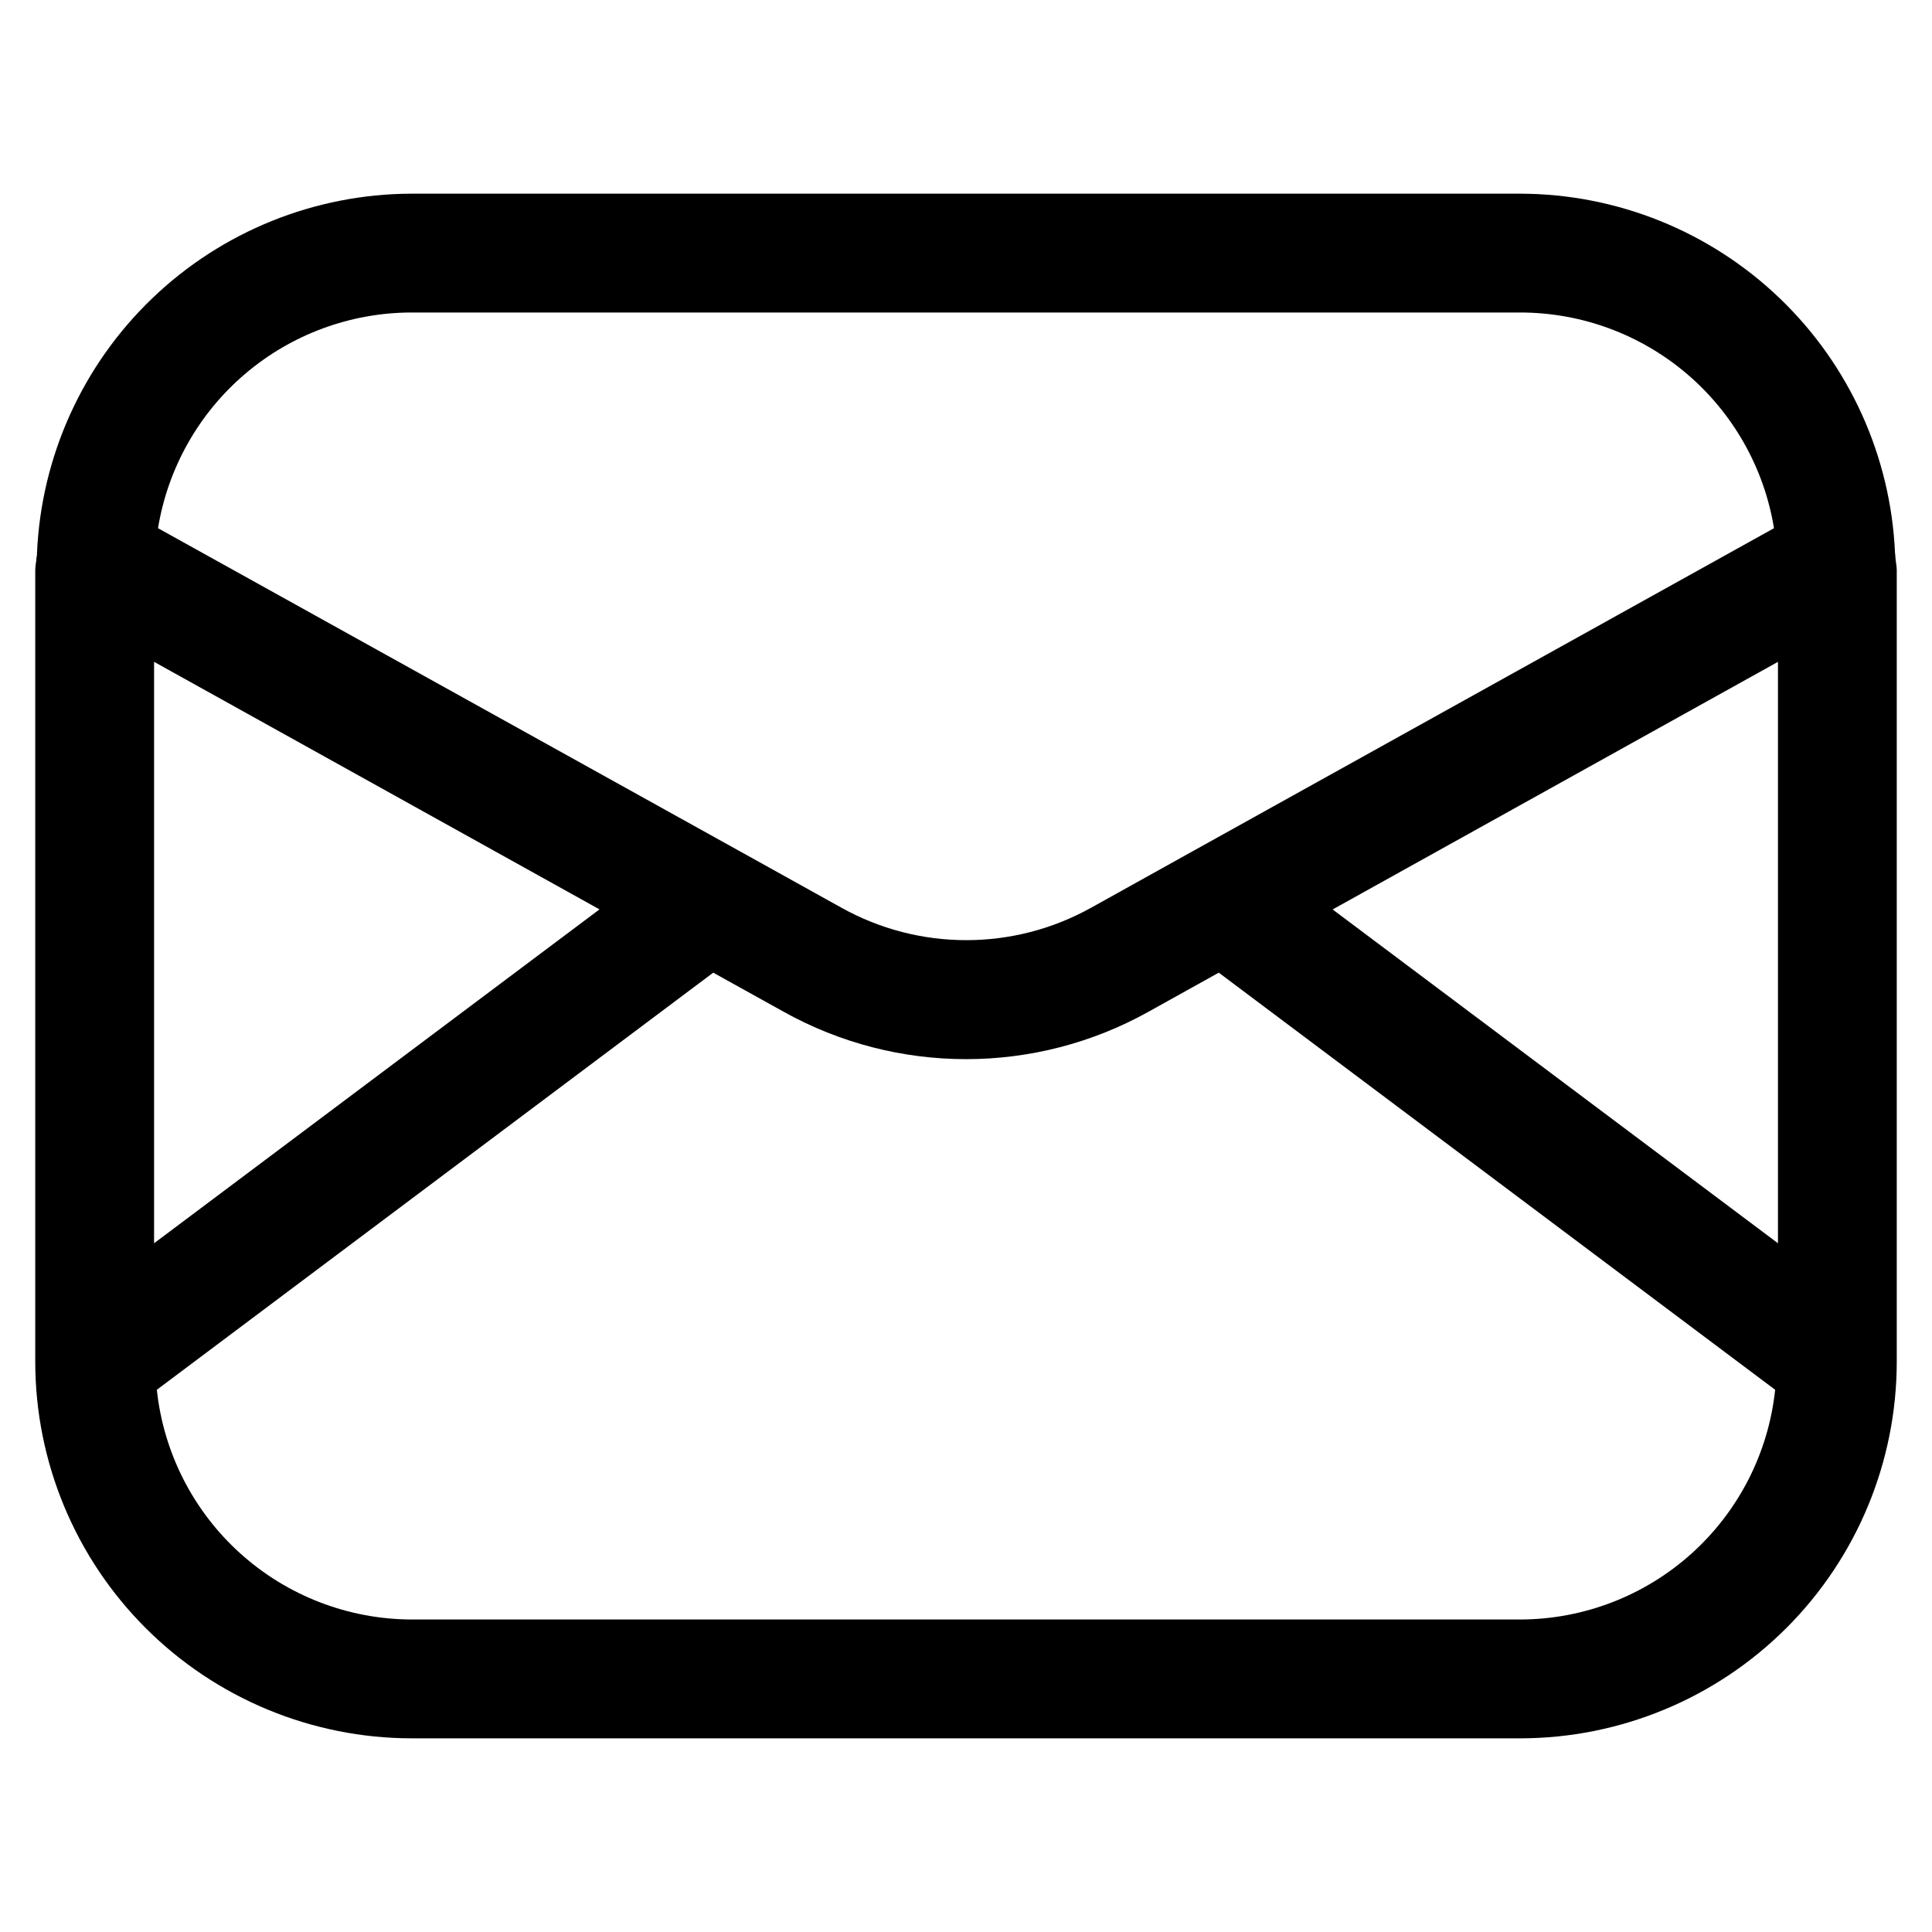
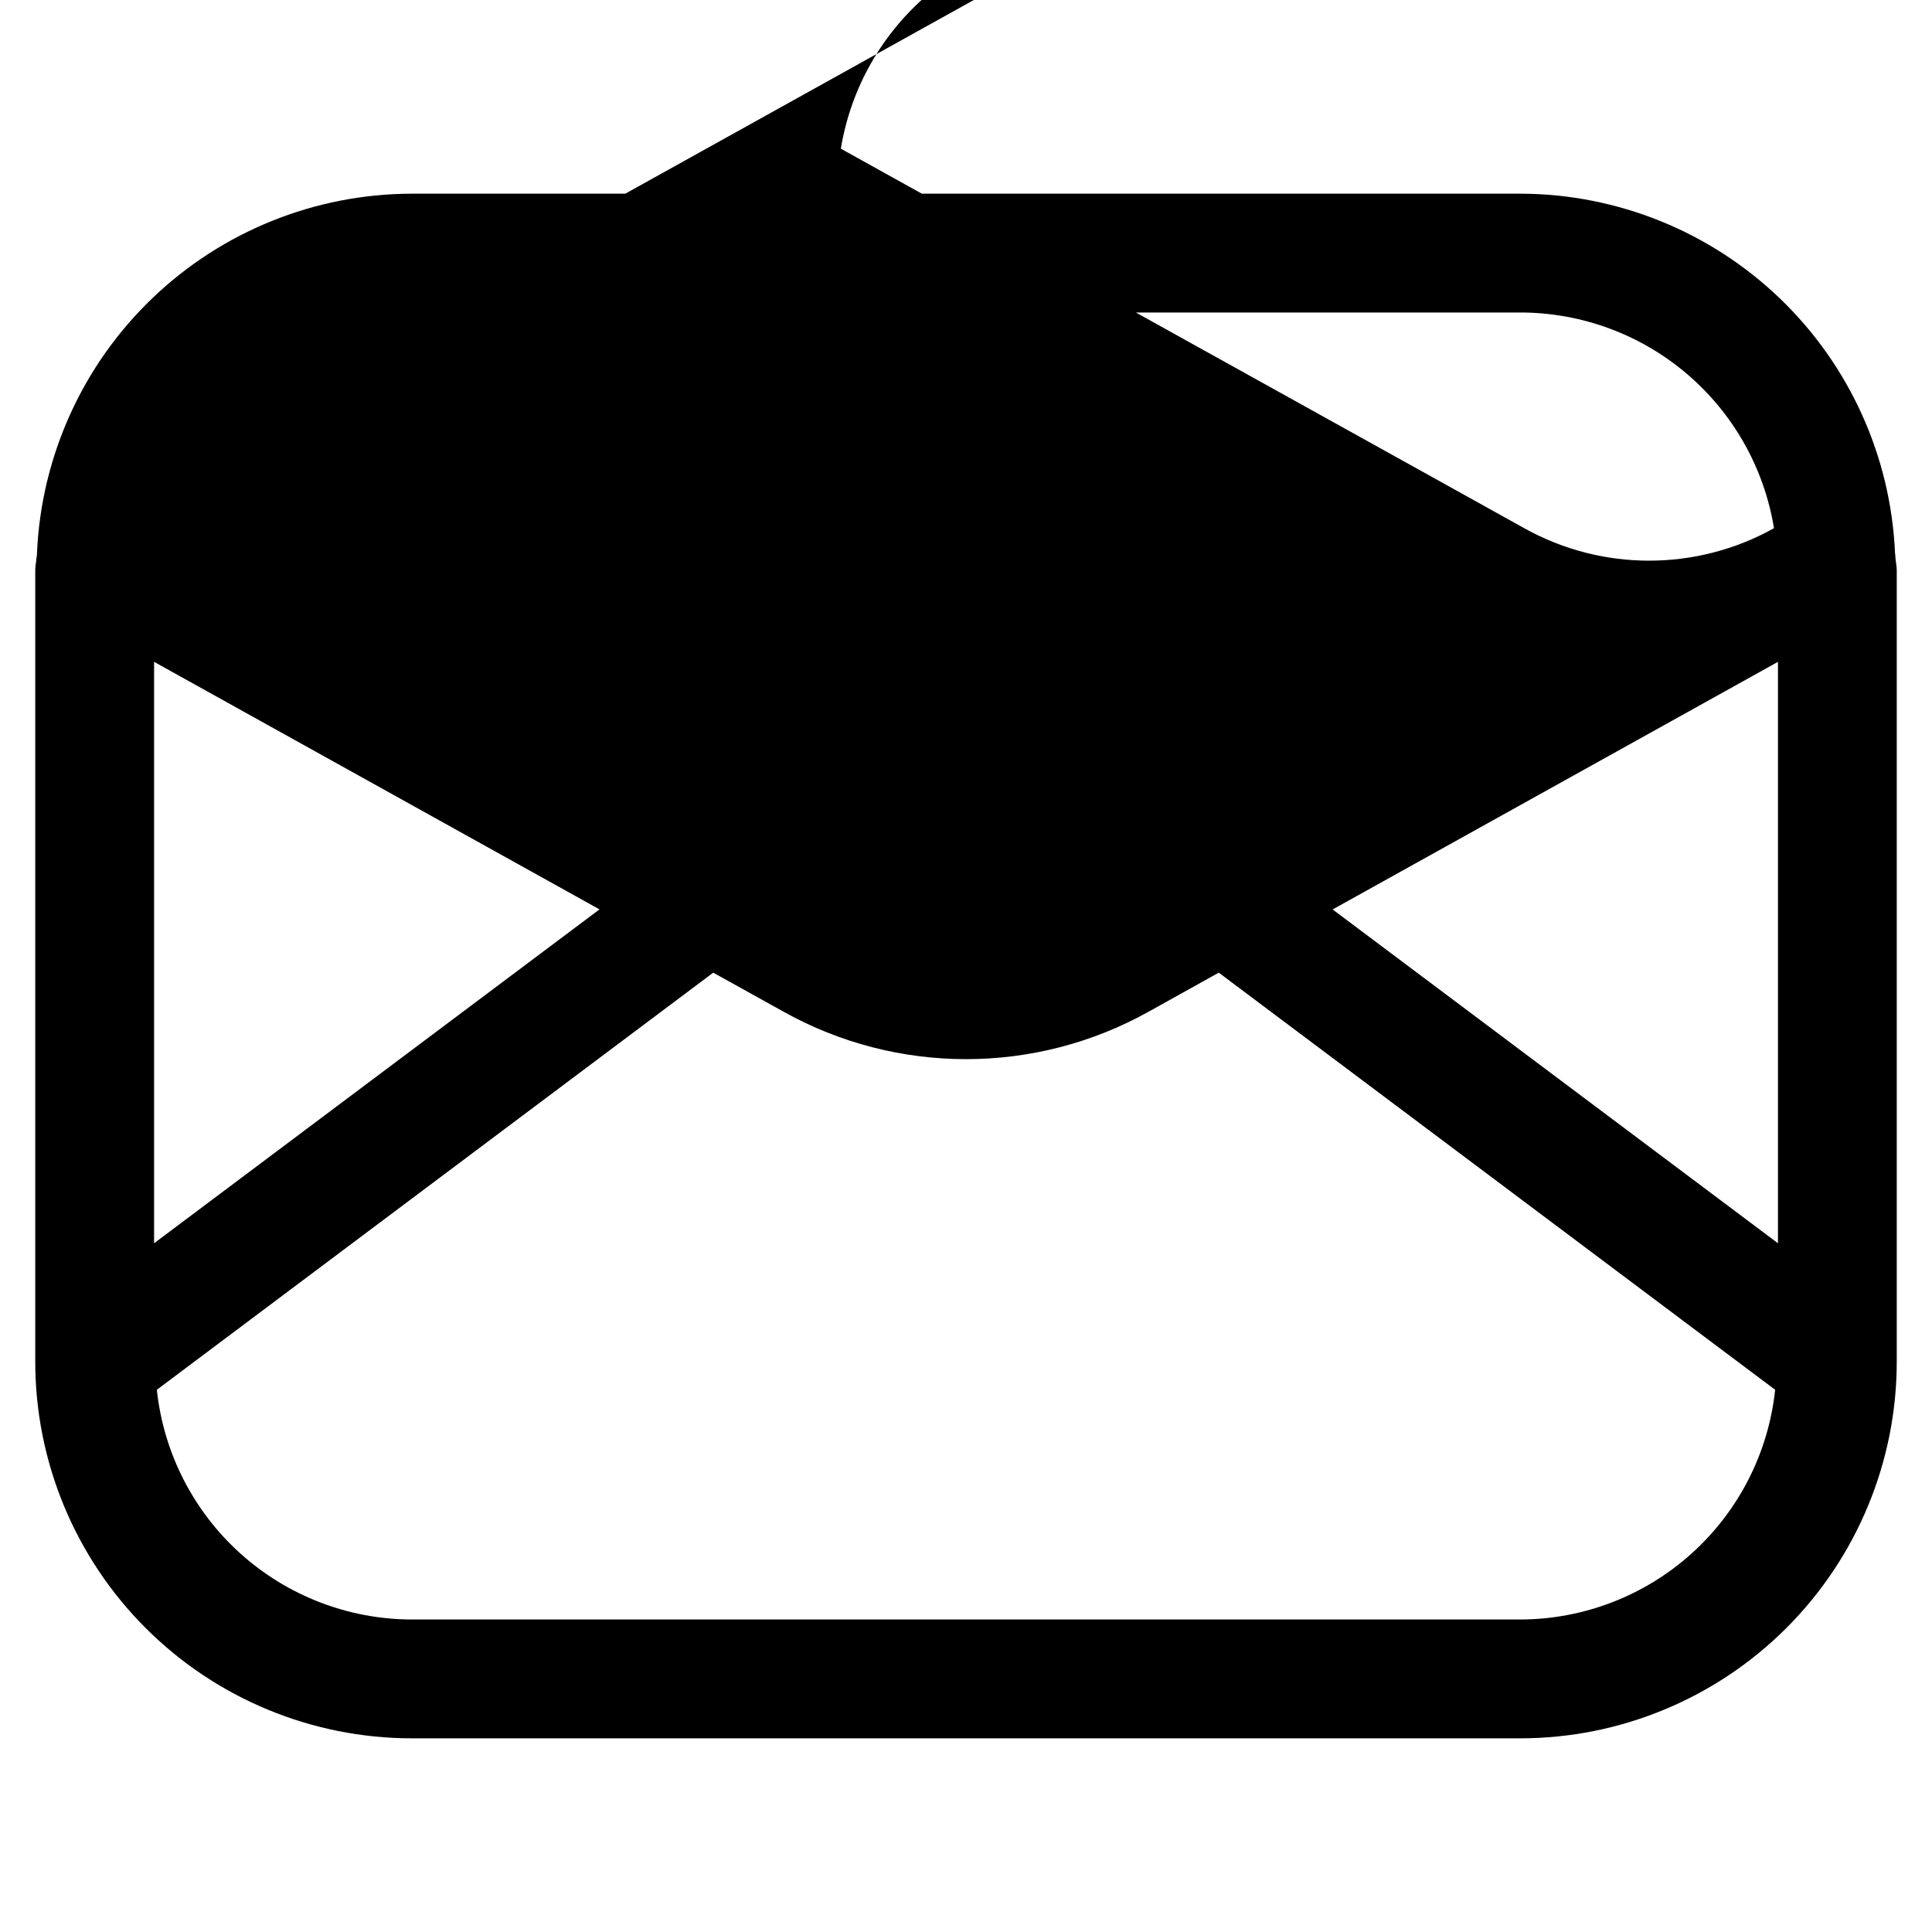
<svg xmlns="http://www.w3.org/2000/svg" fill="#000000" width="800px" height="800px" version="1.1" viewBox="144 144 512 512">
-   <path d="m646.2 290.55c-1.125-25.59-12.066-49.766-30.547-67.496-18.484-17.734-43.09-27.664-68.707-27.727h-293.89c-25.609 0.062-50.207 9.984-68.691 27.711-18.48 17.723-29.426 41.887-30.559 67.469 0 0.398 0 0.754-0.125 1.156-0.043 1.152-0.34 2.223-0.34 3.379v209.92c0.035 26.438 10.551 51.781 29.242 70.473 18.695 18.691 44.035 29.207 70.473 29.242h293.89c26.438-0.035 51.781-10.551 70.473-29.242 18.691-18.691 29.207-44.035 29.242-70.473v-209.92c0-1.176-0.316-2.266-0.355-3.422h-0.004c-0.012-0.359-0.047-0.715-0.102-1.07zm-149.04 94.465 118.02-65.621v154.08zm-244.1-158.2h293.89c16.156 0.023 31.777 5.781 44.082 16.254 12.301 10.469 20.488 24.965 23.094 40.91l-153.52 85.312-0.418 0.23-27.016 15.031-0.004-0.004c-20.57 11.473-45.613 11.473-66.188 0l-27.121-15.074-0.23-0.125-153.75-85.371c2.609-15.945 10.793-30.441 23.094-40.91 12.305-10.473 27.926-16.23 44.082-16.254zm-68.227 92.578 118.04 65.602-118.04 88.48zm362.11 253.79h-293.89c-16.773-0.051-32.938-6.293-45.391-17.527-12.457-11.234-20.324-26.672-22.098-43.352l147.45-110.54 18.641 10.348h-0.004c30.066 16.766 66.668 16.766 96.734 0l18.598-10.348 147.45 110.54c-1.773 16.68-9.645 32.117-22.098 43.352-12.457 11.234-28.621 17.477-45.395 17.527z" />
+   <path d="m646.2 290.55c-1.125-25.59-12.066-49.766-30.547-67.496-18.484-17.734-43.09-27.664-68.707-27.727h-293.89c-25.609 0.062-50.207 9.984-68.691 27.711-18.48 17.723-29.426 41.887-30.559 67.469 0 0.398 0 0.754-0.125 1.156-0.043 1.152-0.34 2.223-0.34 3.379v209.92c0.035 26.438 10.551 51.781 29.242 70.473 18.695 18.691 44.035 29.207 70.473 29.242h293.89c26.438-0.035 51.781-10.551 70.473-29.242 18.691-18.691 29.207-44.035 29.242-70.473v-209.92c0-1.176-0.316-2.266-0.355-3.422h-0.004c-0.012-0.359-0.047-0.715-0.102-1.07zm-149.04 94.465 118.02-65.621v154.08zm-244.1-158.2h293.89c16.156 0.023 31.777 5.781 44.082 16.254 12.301 10.469 20.488 24.965 23.094 40.91c-20.57 11.473-45.613 11.473-66.188 0l-27.121-15.074-0.23-0.125-153.75-85.371c2.609-15.945 10.793-30.441 23.094-40.91 12.305-10.473 27.926-16.23 44.082-16.254zm-68.227 92.578 118.04 65.602-118.04 88.48zm362.11 253.79h-293.89c-16.773-0.051-32.938-6.293-45.391-17.527-12.457-11.234-20.324-26.672-22.098-43.352l147.45-110.54 18.641 10.348h-0.004c30.066 16.766 66.668 16.766 96.734 0l18.598-10.348 147.45 110.54c-1.773 16.68-9.645 32.117-22.098 43.352-12.457 11.234-28.621 17.477-45.395 17.527z" />
</svg>